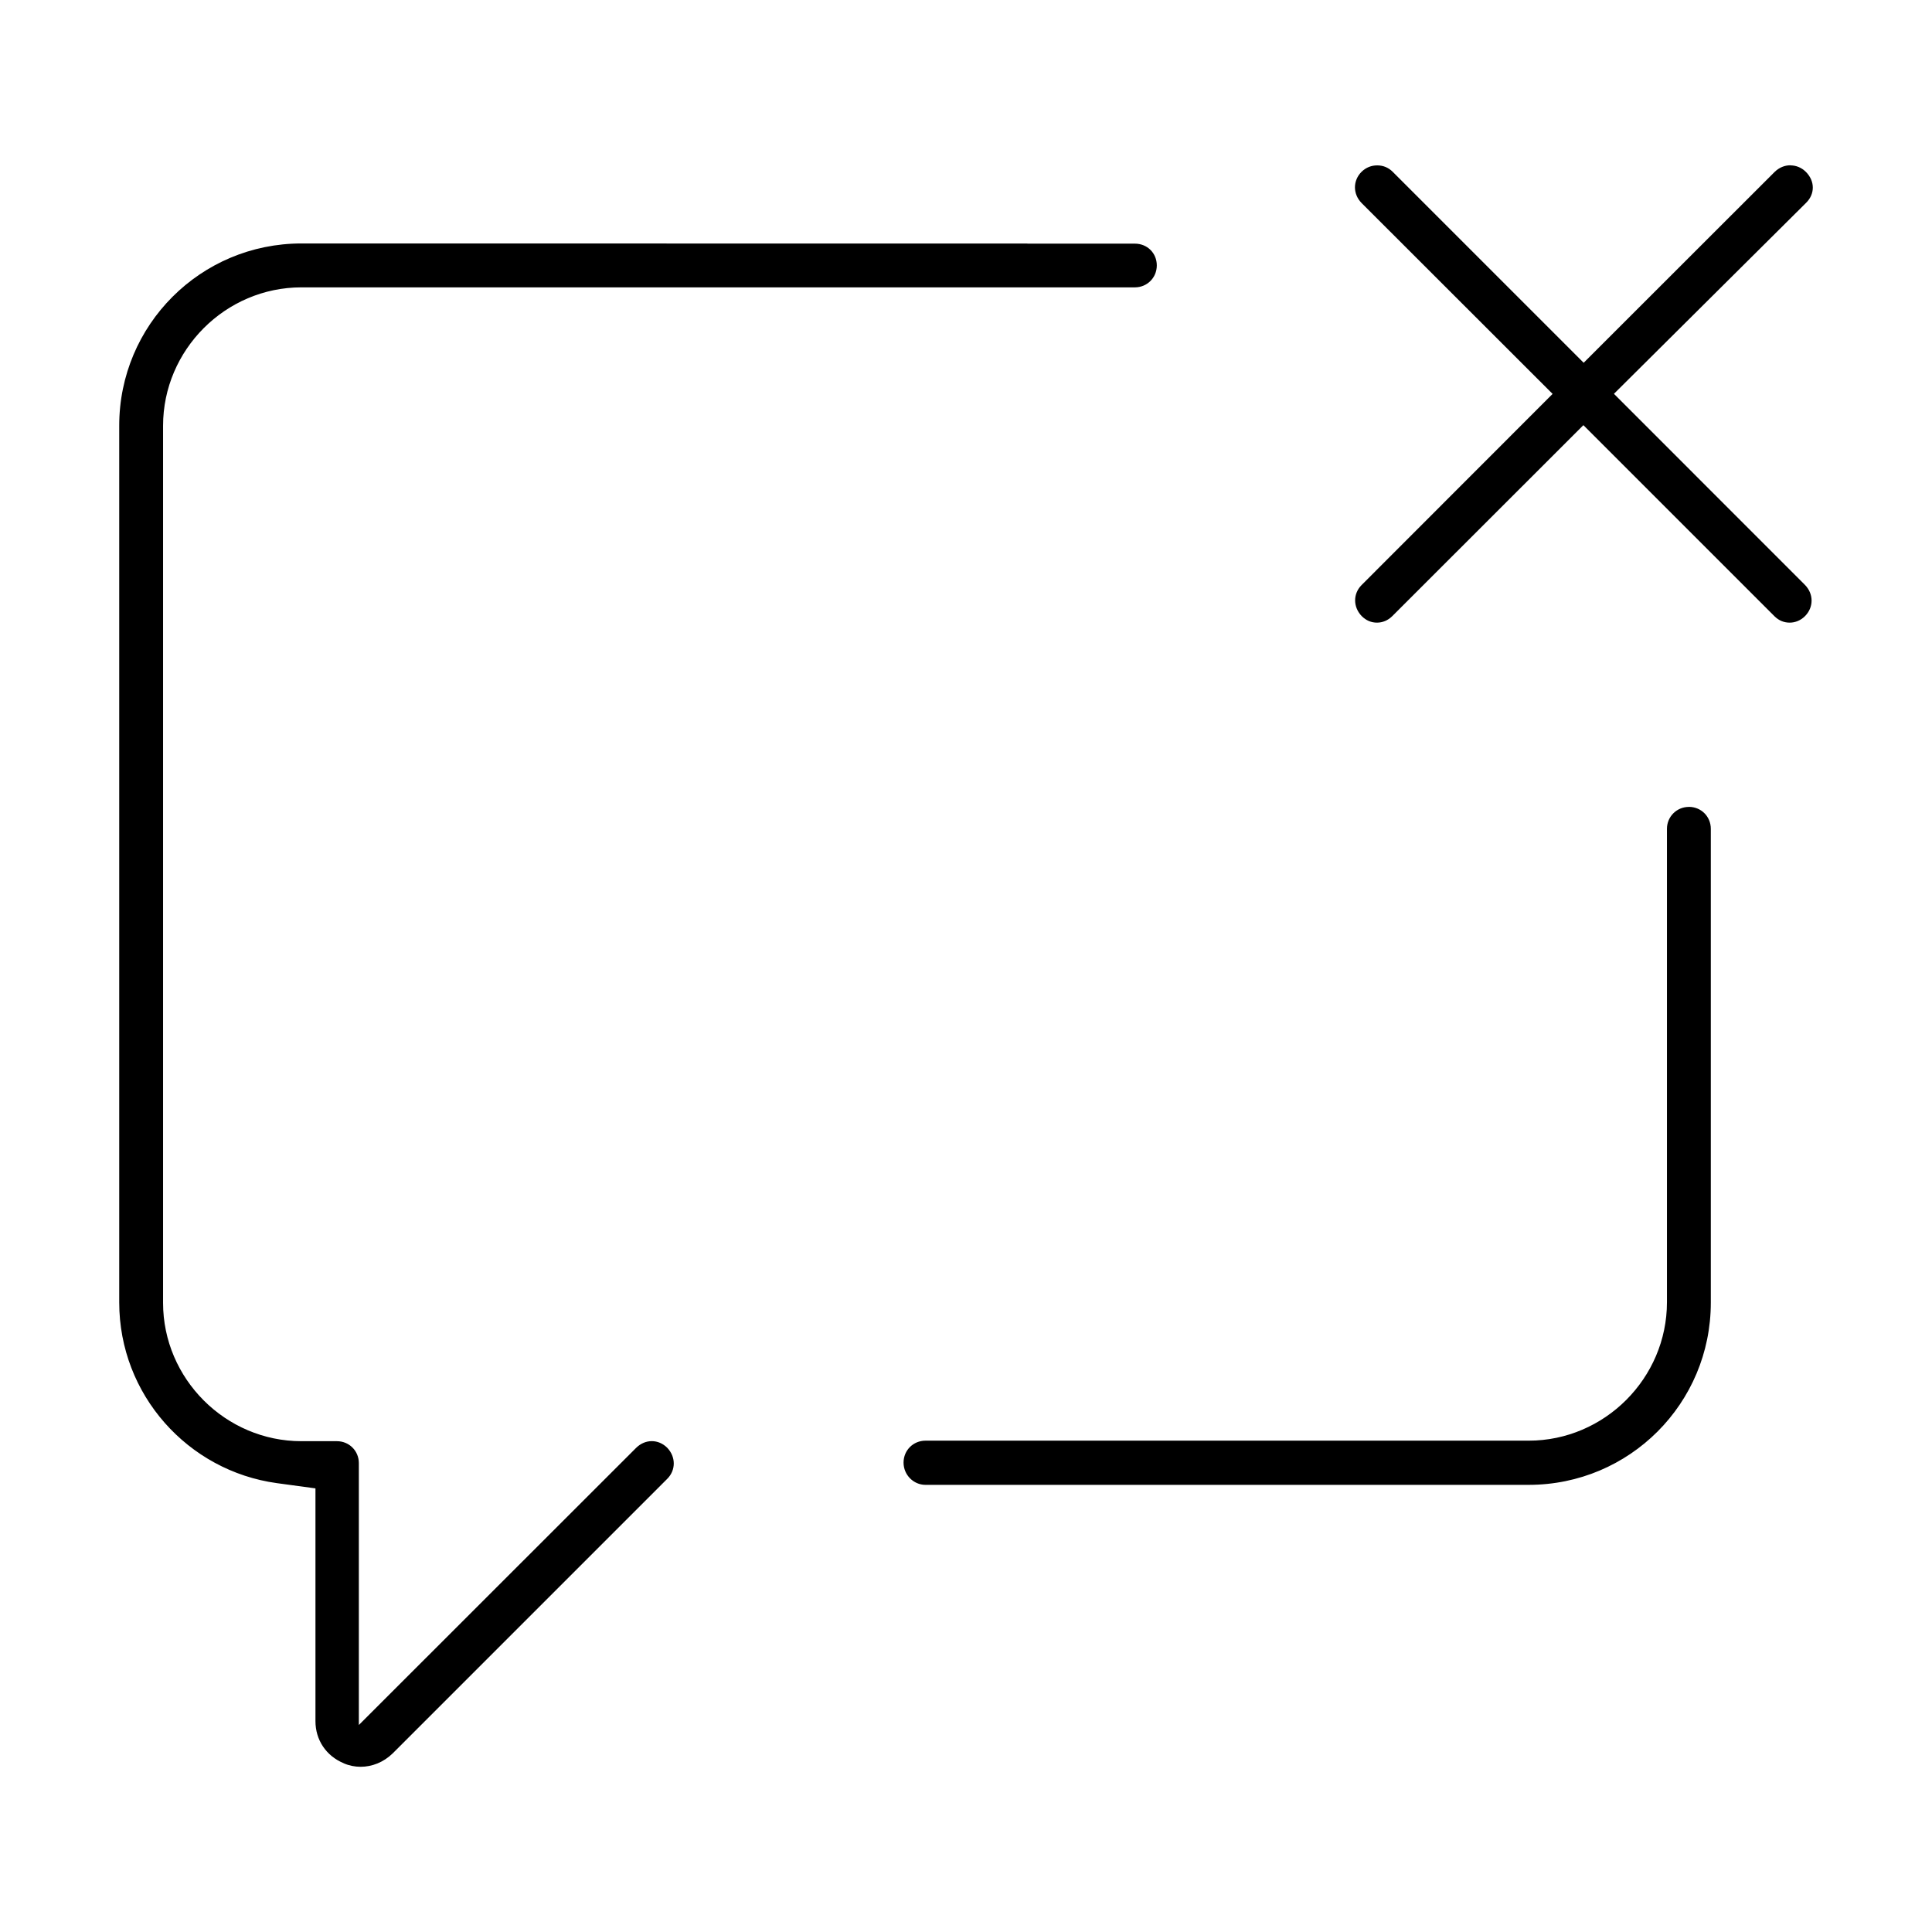
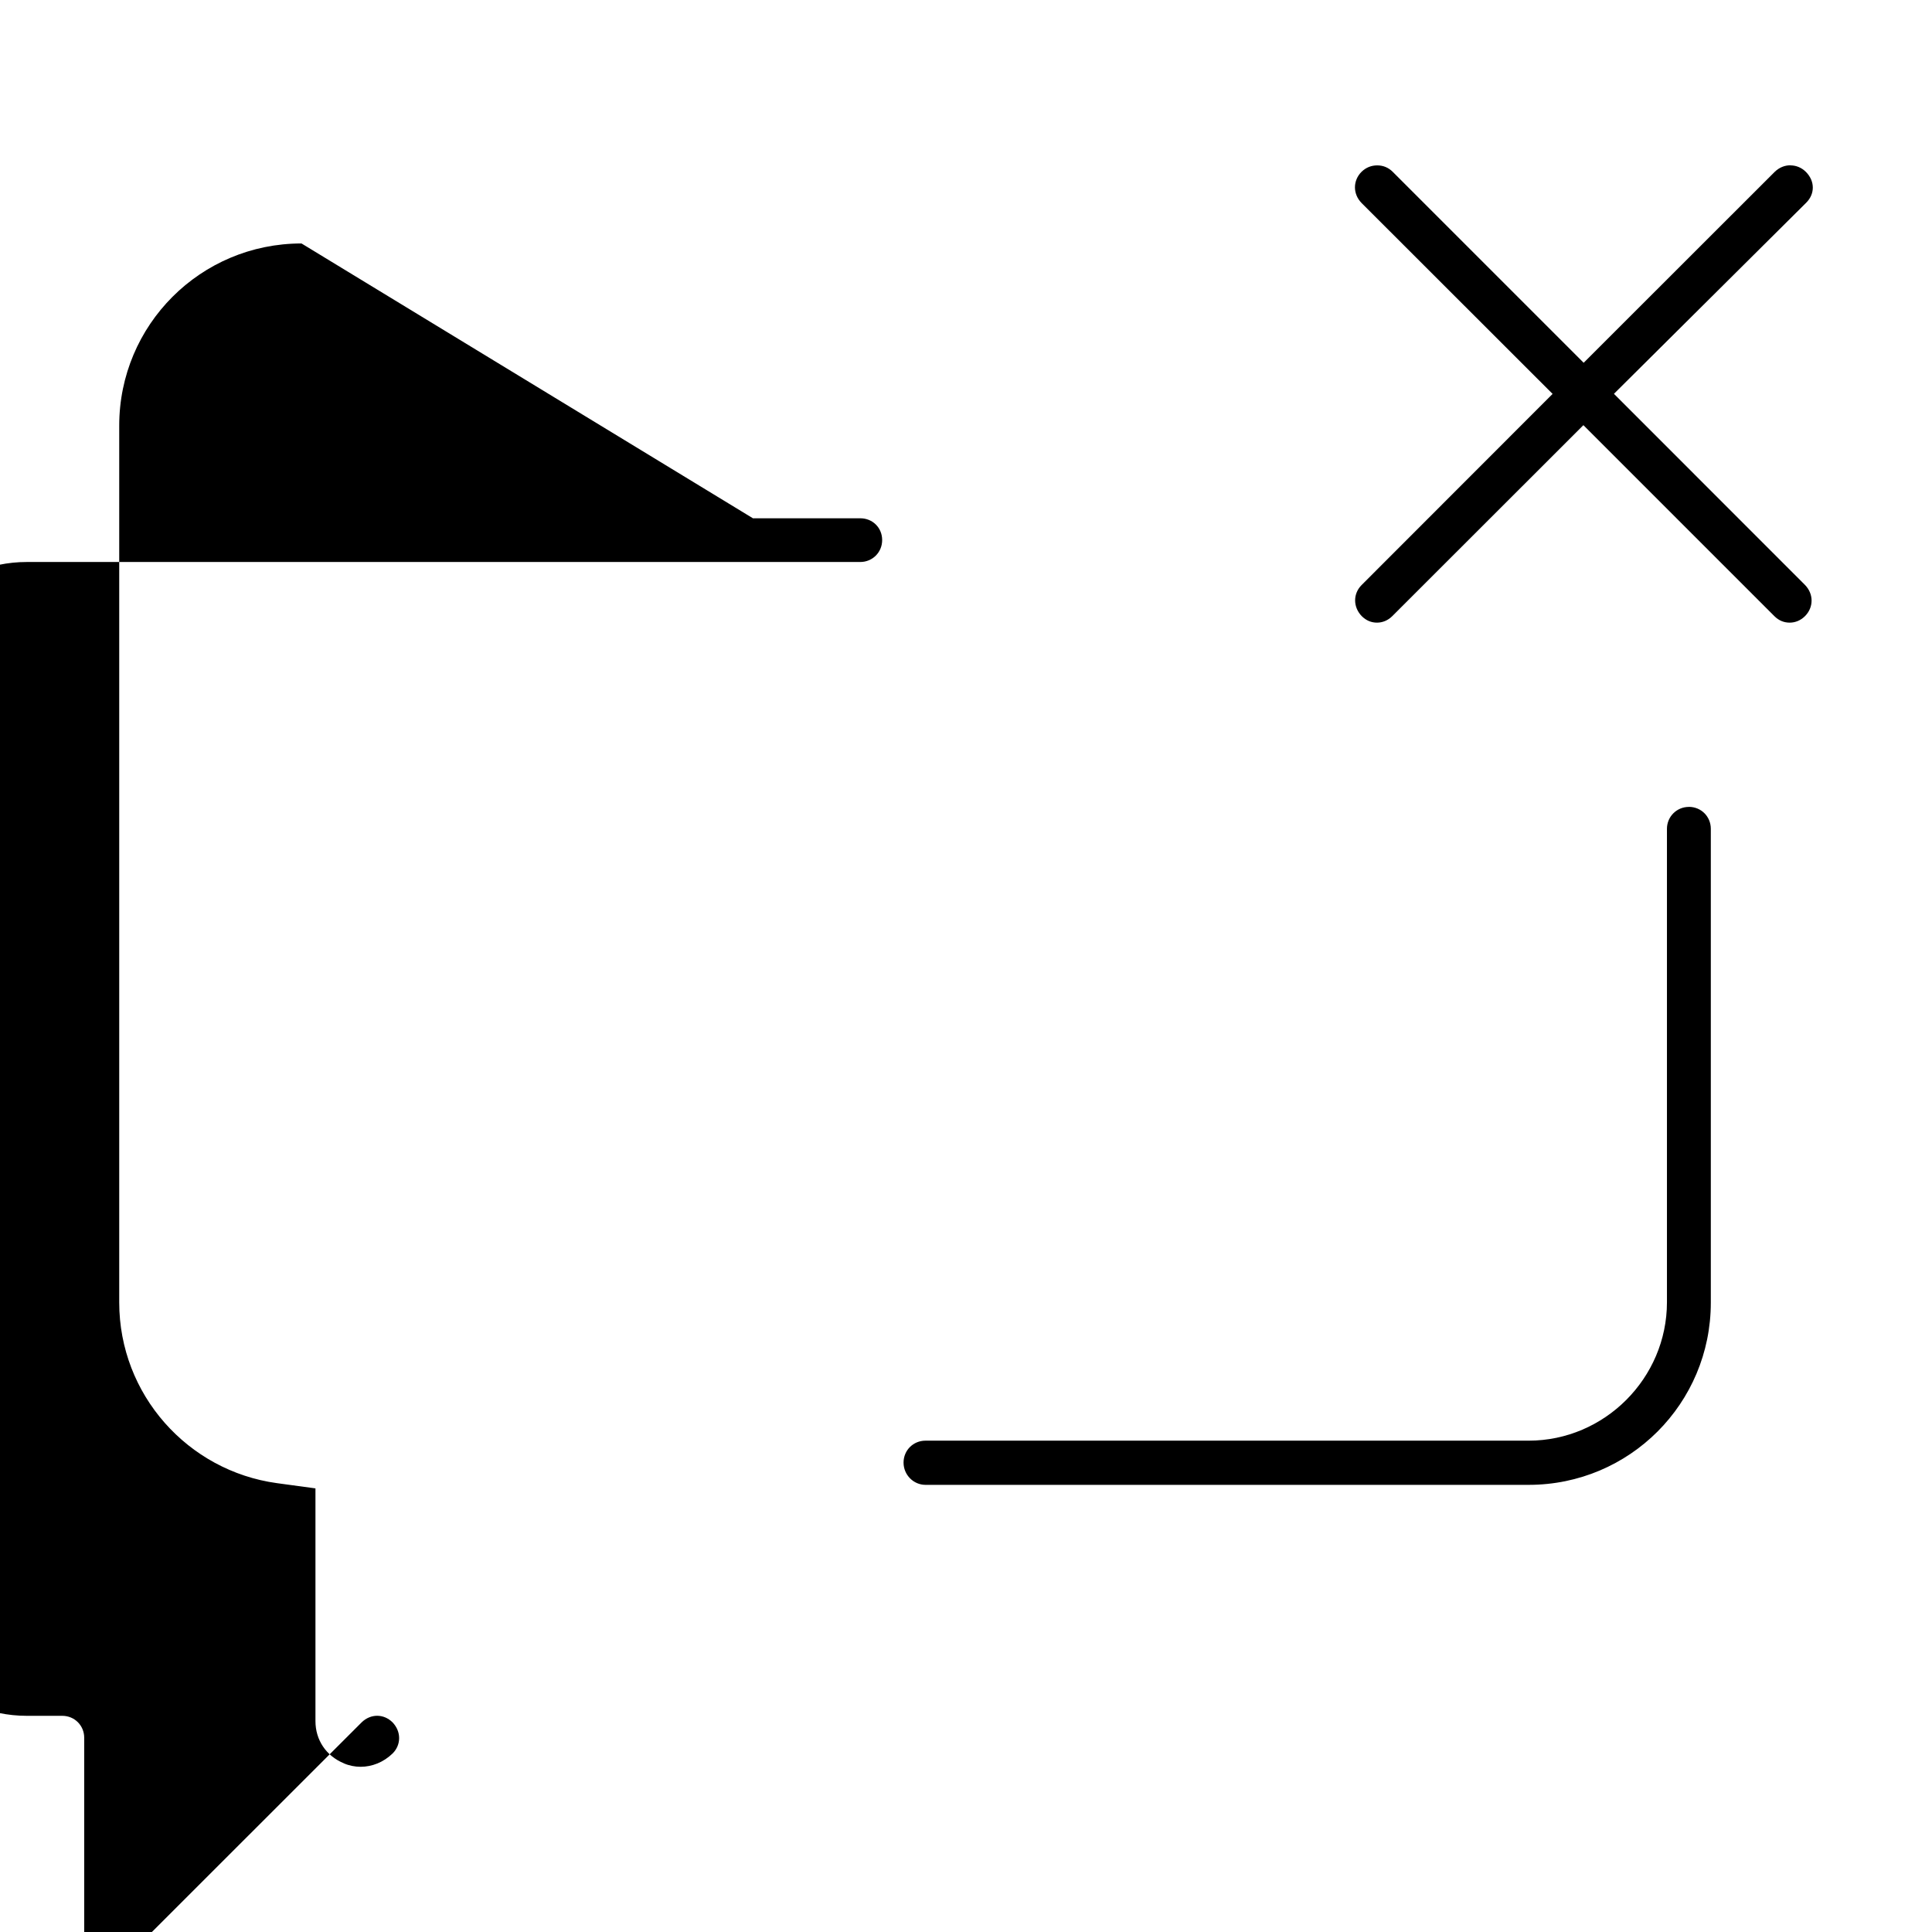
<svg xmlns="http://www.w3.org/2000/svg" fill="#000000" width="800px" height="800px" version="1.1" viewBox="144 144 512 512">
-   <path d="m618.48 187.8c-1.473 0-2.961 0.566-4.18 1.758l-50.613 50.578-50.613-50.613c-1.145-1.145-2.555-1.695-4.094-1.695-1.512 0-2.949 0.527-4.152 1.695-2.309 2.309-2.371 5.875 0.035 8.309l50.59 50.555-50.613 50.652c-2.285 2.285-2.309 5.812 0.035 8.246 1.191 1.18 2.566 1.719 4.031 1.719 1.449 0 2.887-0.555 4.055-1.719l50.652-50.613 50.613 50.613c1.203 1.203 2.594 1.719 4.055 1.719 1.449 0 2.887-0.555 4.055-1.719 2.309-2.309 2.371-5.875-0.035-8.309l-50.59-50.613 50.922-50.613c2.371-2.336 2.394-5.75-0.062-8.207-1.145-1.145-2.617-1.719-4.094-1.719zm-394.58 20.719c-26.762 0-48.305 21.613-48.305 48.281v232.34c0 24.465 18.199 44.68 41.793 47.91l10.211 1.387v61.688c0 4.988 2.84 9.203 7.445 11.133l0.121 0.062c1.34 0.59 2.914 0.898 4.398 0.898 3.023 0 6.07-1.191 8.492-3.539l72.781-72.781c2.285-2.285 2.309-5.812-0.035-8.246-2.309-2.285-5.773-2.348-8.207 0.035l-73.496 73.457v-69.402c0-3.242-2.555-5.812-5.812-5.812h-9.414c-20.102 0-36.656-16.551-36.656-36.656v-232.44c0-20.102 16.527-36.68 36.656-36.68h220.88c3.242 0 5.812-2.555 5.812-5.812 0-3.269-2.519-5.773-5.812-5.773h-28.508l0.035-0.023zm367.67 149.32c-3.231 0-5.812 2.582-5.812 5.812v125.46c0 20.102-16.527 36.68-36.656 36.68h-159.84c-3.242 0-5.812 2.555-5.812 5.812 0 3.258 2.641 5.898 5.812 5.898h159.84c26.762 0 48.281-21.602 48.281-48.281v-125.58c0-3.242-2.555-5.812-5.812-5.812z" />
+   <path d="m618.48 187.8c-1.473 0-2.961 0.566-4.18 1.758l-50.613 50.578-50.613-50.613c-1.145-1.145-2.555-1.695-4.094-1.695-1.512 0-2.949 0.527-4.152 1.695-2.309 2.309-2.371 5.875 0.035 8.309l50.59 50.555-50.613 50.652c-2.285 2.285-2.309 5.812 0.035 8.246 1.191 1.18 2.566 1.719 4.031 1.719 1.449 0 2.887-0.555 4.055-1.719l50.652-50.613 50.613 50.613c1.203 1.203 2.594 1.719 4.055 1.719 1.449 0 2.887-0.555 4.055-1.719 2.309-2.309 2.371-5.875-0.035-8.309l-50.59-50.613 50.922-50.613c2.371-2.336 2.394-5.75-0.062-8.207-1.145-1.145-2.617-1.719-4.094-1.719zm-394.58 20.719c-26.762 0-48.305 21.613-48.305 48.281v232.34c0 24.465 18.199 44.68 41.793 47.91l10.211 1.387v61.688c0 4.988 2.84 9.203 7.445 11.133l0.121 0.062c1.34 0.59 2.914 0.898 4.398 0.898 3.023 0 6.07-1.191 8.492-3.539c2.285-2.285 2.309-5.812-0.035-8.246-2.309-2.285-5.773-2.348-8.207 0.035l-73.496 73.457v-69.402c0-3.242-2.555-5.812-5.812-5.812h-9.414c-20.102 0-36.656-16.551-36.656-36.656v-232.44c0-20.102 16.527-36.68 36.656-36.68h220.88c3.242 0 5.812-2.555 5.812-5.812 0-3.269-2.519-5.773-5.812-5.773h-28.508l0.035-0.023zm367.67 149.32c-3.231 0-5.812 2.582-5.812 5.812v125.46c0 20.102-16.527 36.68-36.656 36.68h-159.84c-3.242 0-5.812 2.555-5.812 5.812 0 3.258 2.641 5.898 5.812 5.898h159.84c26.762 0 48.281-21.602 48.281-48.281v-125.58c0-3.242-2.555-5.812-5.812-5.812z" />
</svg>